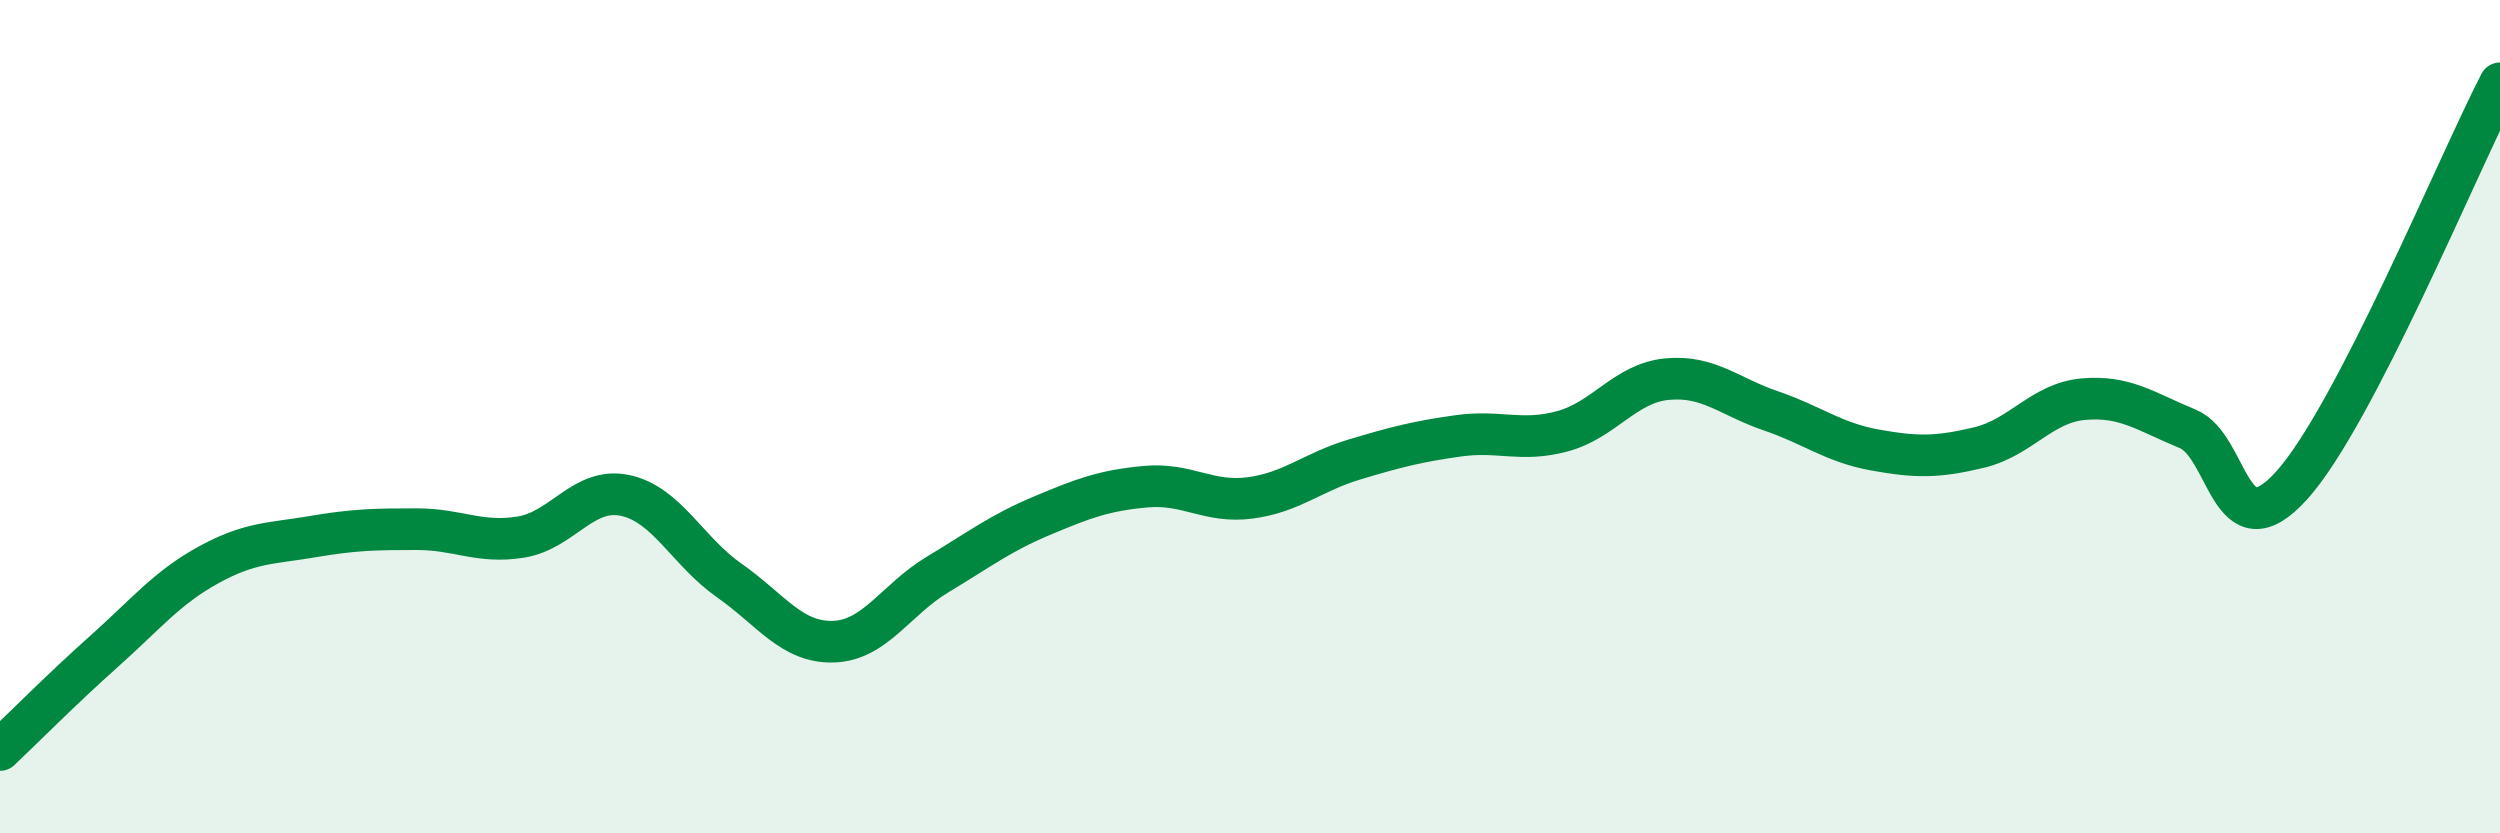
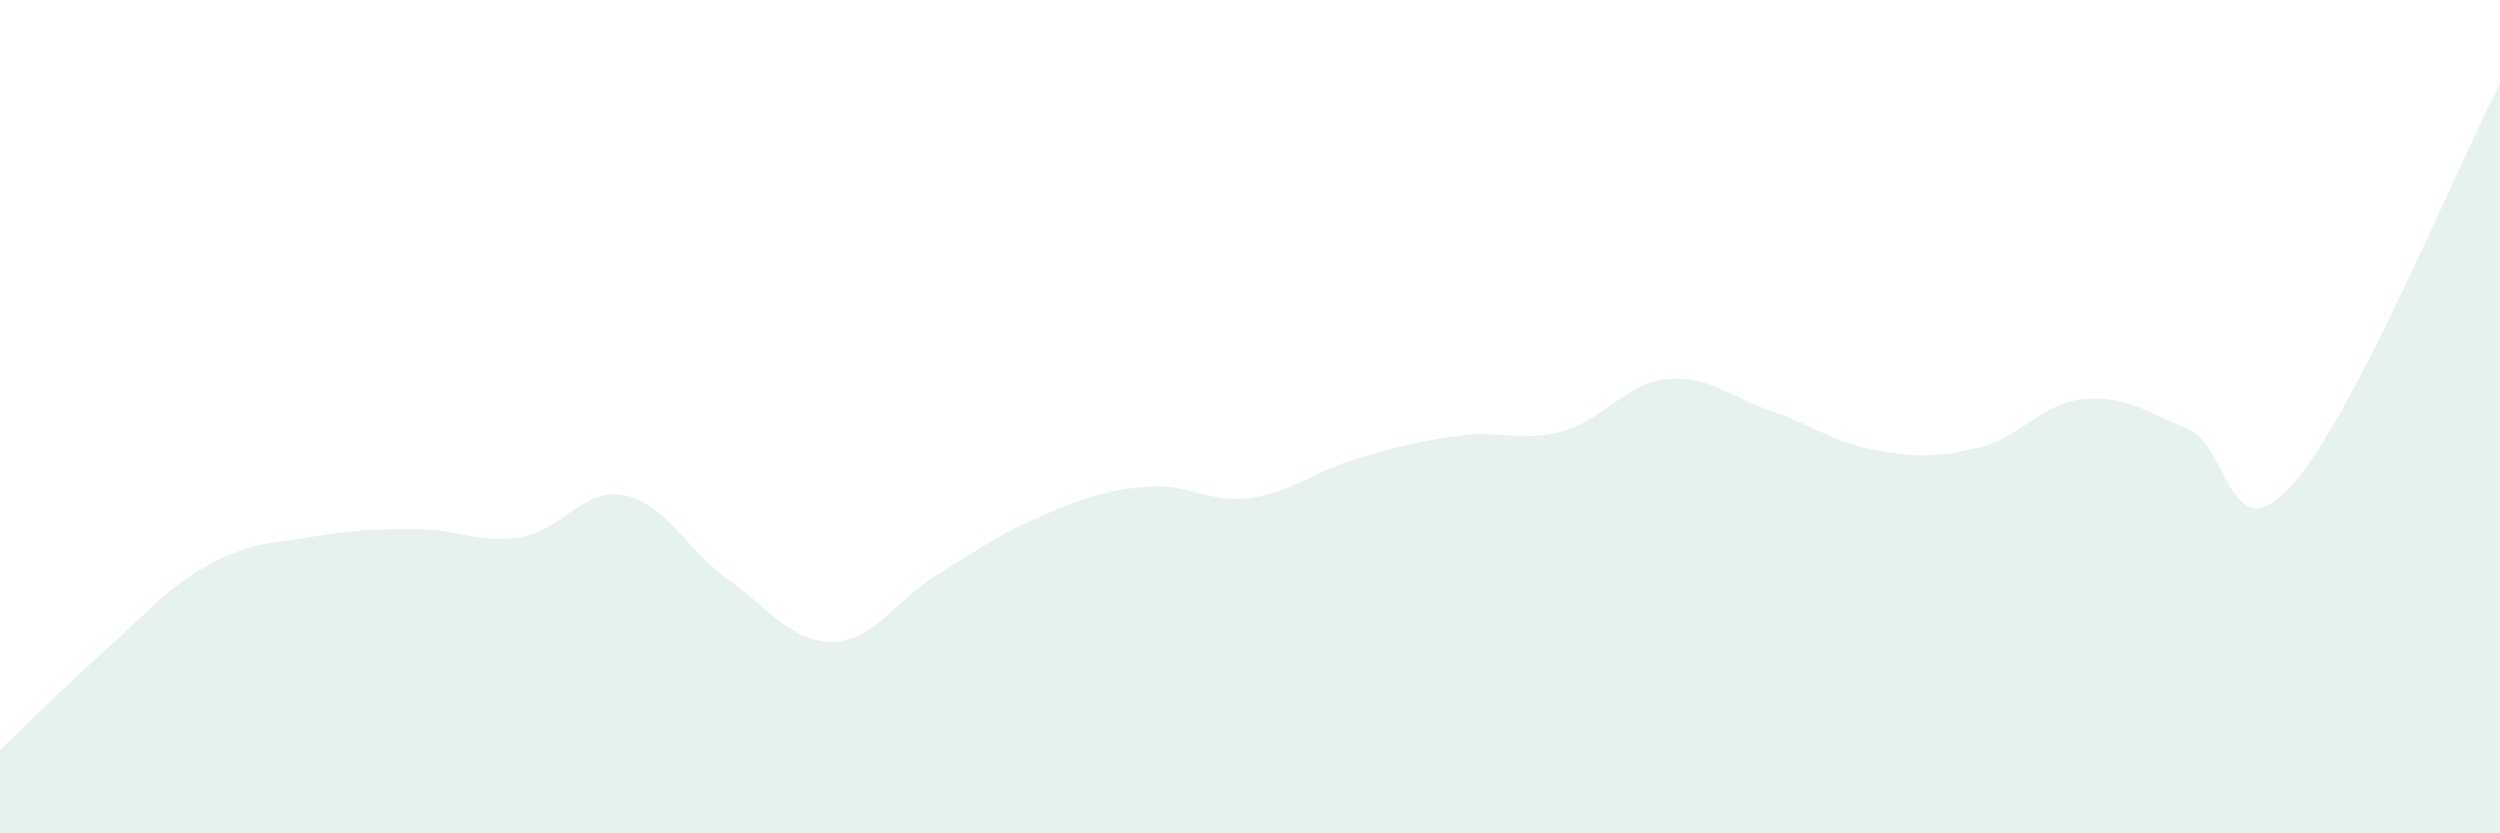
<svg xmlns="http://www.w3.org/2000/svg" width="60" height="20" viewBox="0 0 60 20">
  <path d="M 0,18 C 0.5,17.53 1.5,16.52 2.5,15.63 C 3.5,14.74 4,14.11 5,13.56 C 6,13.01 6.5,13.05 7.5,12.88 C 8.5,12.71 9,12.7 10,12.7 C 11,12.7 11.5,13.05 12.5,12.89 C 13.5,12.73 14,11.68 15,11.89 C 16,12.1 16.5,13.23 17.5,13.93 C 18.5,14.63 19,15.43 20,15.4 C 21,15.37 21.5,14.39 22.5,13.79 C 23.5,13.19 24,12.8 25,12.38 C 26,11.96 26.5,11.77 27.5,11.68 C 28.5,11.59 29,12.08 30,11.95 C 31,11.82 31.5,11.33 32.5,11.03 C 33.5,10.73 34,10.6 35,10.46 C 36,10.32 36.5,10.62 37.5,10.35 C 38.5,10.08 39,9.2 40,9.1 C 41,9 41.5,9.52 42.5,9.86 C 43.5,10.2 44,10.62 45,10.8 C 46,10.98 46.5,10.98 47.5,10.74 C 48.5,10.5 49,9.67 50,9.58 C 51,9.49 51.5,9.88 52.5,10.29 C 53.5,10.7 53.5,13.31 55,11.65 C 56.5,9.99 59,3.93 60,2L60 20L0 20Z" fill="#008740" opacity="0.1" stroke-linecap="round" stroke-linejoin="round" />
-   <path d="M 0,18 C 0.5,17.53 1.5,16.52 2.5,15.63 C 3.5,14.74 4,14.11 5,13.56 C 6,13.01 6.5,13.05 7.5,12.88 C 8.5,12.71 9,12.7 10,12.7 C 11,12.7 11.5,13.05 12.5,12.89 C 13.5,12.73 14,11.68 15,11.89 C 16,12.1 16.5,13.23 17.5,13.93 C 18.5,14.63 19,15.43 20,15.4 C 21,15.37 21.5,14.39 22.5,13.79 C 23.5,13.19 24,12.8 25,12.38 C 26,11.96 26.5,11.77 27.5,11.68 C 28.5,11.59 29,12.08 30,11.95 C 31,11.82 31.5,11.33 32.5,11.03 C 33.5,10.73 34,10.6 35,10.46 C 36,10.32 36.5,10.62 37.5,10.35 C 38.5,10.08 39,9.2 40,9.1 C 41,9 41.5,9.52 42.5,9.86 C 43.5,10.2 44,10.62 45,10.8 C 46,10.98 46.5,10.98 47.5,10.74 C 48.5,10.5 49,9.67 50,9.58 C 51,9.49 51.5,9.88 52.5,10.29 C 53.5,10.7 53.5,13.31 55,11.65 C 56.5,9.99 59,3.93 60,2" stroke="#008740" stroke-width="1" fill="none" stroke-linecap="round" stroke-linejoin="round" />
</svg>